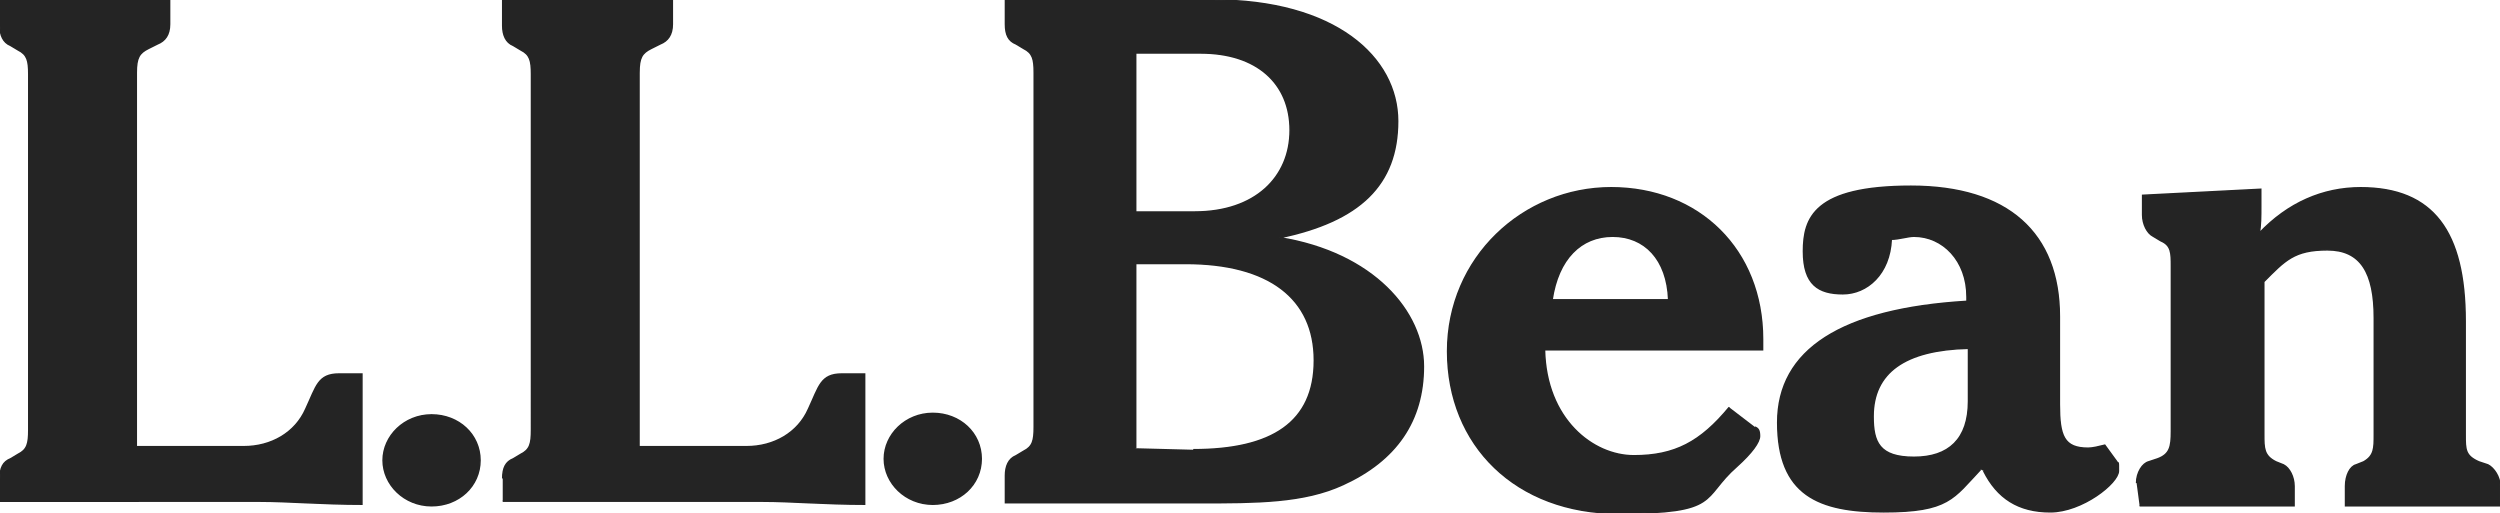
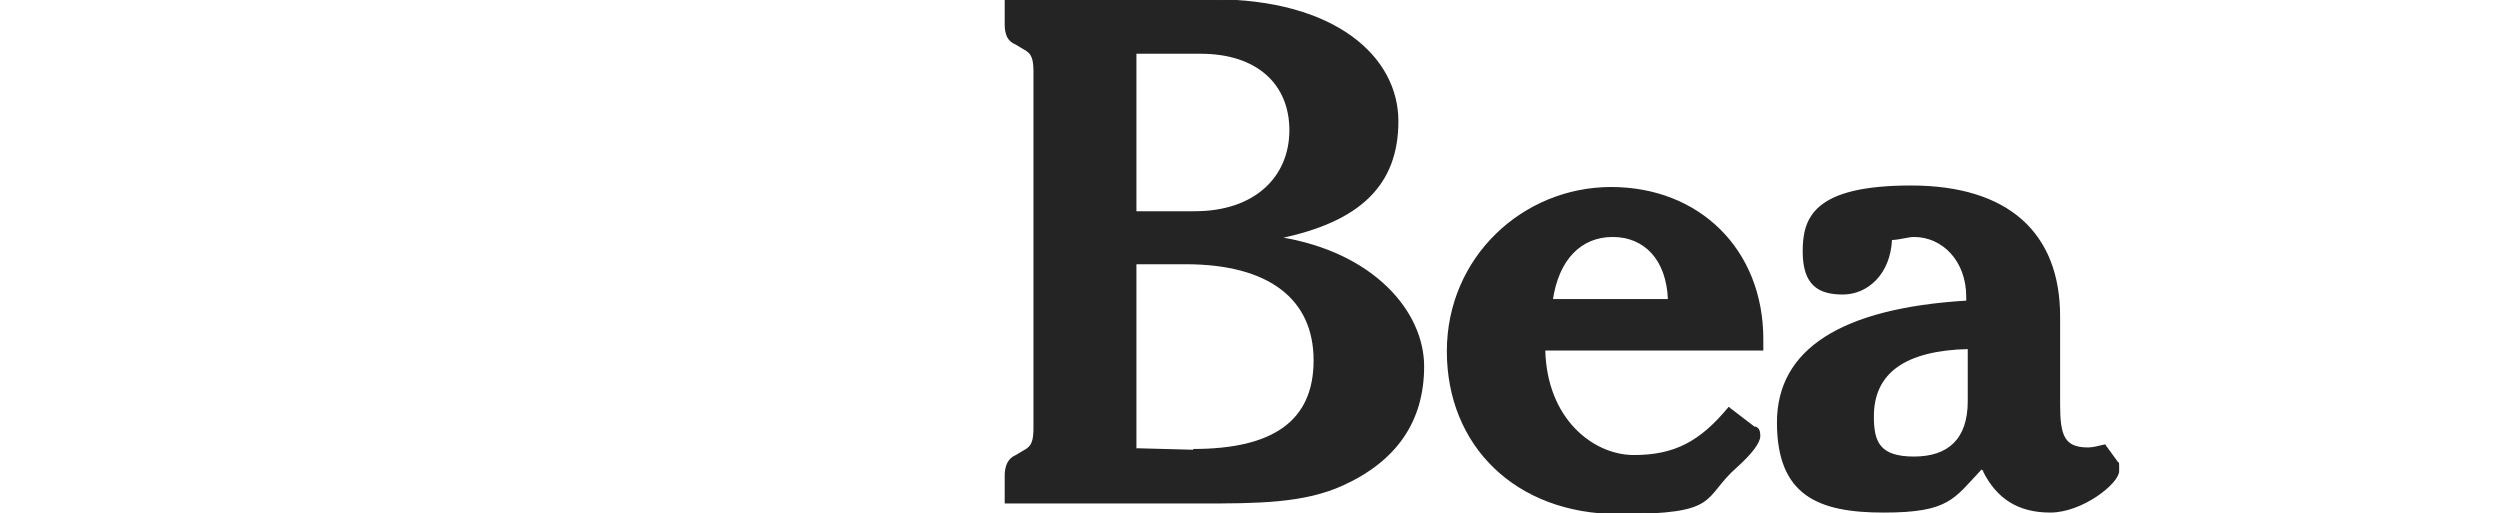
<svg xmlns="http://www.w3.org/2000/svg" id="Layer_1" data-name="Layer 1" version="1.1" viewBox="0 0 165.1 33.9">
  <defs>
    <style> .cls-1 { fill: #242424; stroke: #242424; stroke-width: .1px; } </style>
  </defs>
  <path class="cls-1" d="M75,14V3.5h4.3c3.7,0,5.9,2,5.9,5.1s-2.3,5.4-6.3,5.4h-3.9ZM66.4,33.2h12.8c3.8,0,6.9,0,9.5-1.2,3.5-1.6,5.3-4.2,5.3-7.8s-3.3-7.5-9.5-8.5c5.3-1.1,7.8-3.5,7.8-7.7S88.2,0,80.1,0h-13.7v1.6c0,.7.2,1.1.7,1.3l.5.3c.6.3.7.7.7,1.6v23.4c0,.9-.1,1.3-.7,1.6l-.5.3c-.5.2-.7.7-.7,1.3v1.6ZM75,29.6v-12.2h3.3c5.5,0,8.5,2.3,8.5,6.4s-2.8,5.9-8,5.9" />
  <path class="cls-1" d="M102.5,19.8c.4-2.7,1.9-4.2,4-4.2s3.6,1.5,3.7,4.2h-7.7ZM114.2,26.9c-1.9,2.3-3.6,3.2-6.3,3.2s-5.8-2.4-5.9-7h14.4v-.7c0-5.9-4.2-10-10-10s-10.8,4.6-10.8,10.8,4.5,10.7,11.3,10.7,5.4-1,7.8-3.1c1-.9,1.5-1.6,1.5-2s-.1-.5-.3-.6" />
  <path class="cls-1" d="M130,23v3.5c0,2.5-1.3,3.7-3.6,3.7s-2.7-1-2.7-2.7c0-2.9,2.1-4.4,6.3-4.5ZM131,31.1c.9,1.8,2.3,2.7,4.4,2.7s4.5-1.9,4.5-2.7,0-.4-.1-.6l-.8-1.1c-.4.1-.8.2-1.1.2-1.6,0-1.9-.8-1.9-2.9v-5.8c0-5.5-3.4-8.6-9.8-8.6s-7.1,2.1-7.1,4.3,1,2.8,2.6,2.8,3.1-1.3,3.2-3.6c.5,0,1.1-.2,1.5-.2,1.9,0,3.5,1.6,3.5,4v.3c-8.3.5-12.5,3.2-12.5,8s2.7,5.9,7,5.9,4.6-.9,6.4-2.8" />
-   <path class="cls-1" d="M141.1,31.9c0-.7.4-1.3.8-1.4l.6-.2c.8-.3.9-.8.9-1.8v-10.9c0-.9,0-1.4-.7-1.7l-.5-.3c-.4-.2-.7-.8-.7-1.4v-1.3l7.8-.4v1.1c0,.7,0,1.3-.1,1.8,1.9-2,4.2-3,6.7-3,4.8,0,6.9,2.9,6.9,8.8v7.5c0,1,0,1.4.9,1.8l.6.2c.4.2.8.8.8,1.4v1.3h-10.2v-1.3c0-.7.3-1.3.7-1.4l.5-.2c.7-.4.7-.9.7-1.8v-7.7c0-3-.9-4.5-3.1-4.5s-2.8.7-4.2,2.1v10.1c0,.9,0,1.4.8,1.8l.5.2c.4.2.7.8.7,1.4v1.3h-10.2" />
-   <path class="cls-1" d="M61.6,27.3c1.8,0,3.2,1.3,3.2,3s-1.4,3-3.2,3-3.2-1.4-3.2-3,1.4-3,3.2-3" />
-   <path class="cls-1" d="M0,31.6c0-.7.2-1.1.7-1.3l.5-.3c.6-.3.7-.7.7-1.6V4.9c0-.9-.1-1.3-.7-1.6l-.5-.3c-.5-.2-.7-.7-.7-1.3V0h11.2v1.6c0,.7-.3,1.1-.8,1.3l-.6.3c-.6.3-.8.6-.8,1.6v24.7h7.1c1.8,0,3.4-.9,4.1-2.5.7-1.5.8-2.3,2.2-2.3h1.5v8.6c-2.6,0-4.9-.2-6.7-.2H0" />
-   <path class="cls-1" d="M33.2,31.6c0-.7.2-1.1.7-1.3l.5-.3c.6-.3.7-.7.7-1.6V4.9c0-.9-.1-1.3-.7-1.6l-.5-.3c-.5-.2-.7-.7-.7-1.3V0h11.2v1.6c0,.7-.3,1.1-.8,1.3l-.6.3c-.6.3-.8.6-.8,1.6v24.7h7.1c1.8,0,3.4-.9,4.1-2.5.7-1.5.8-2.3,2.2-2.3h1.5v8.6c-2.6,0-4.9-.2-6.7-.2h-17.2" />
-   <path class="cls-1" d="M28.5,27.4c1.8,0,3.2,1.3,3.2,3s-1.4,3-3.2,3-3.2-1.4-3.2-3,1.4-3,3.2-3" />
</svg>